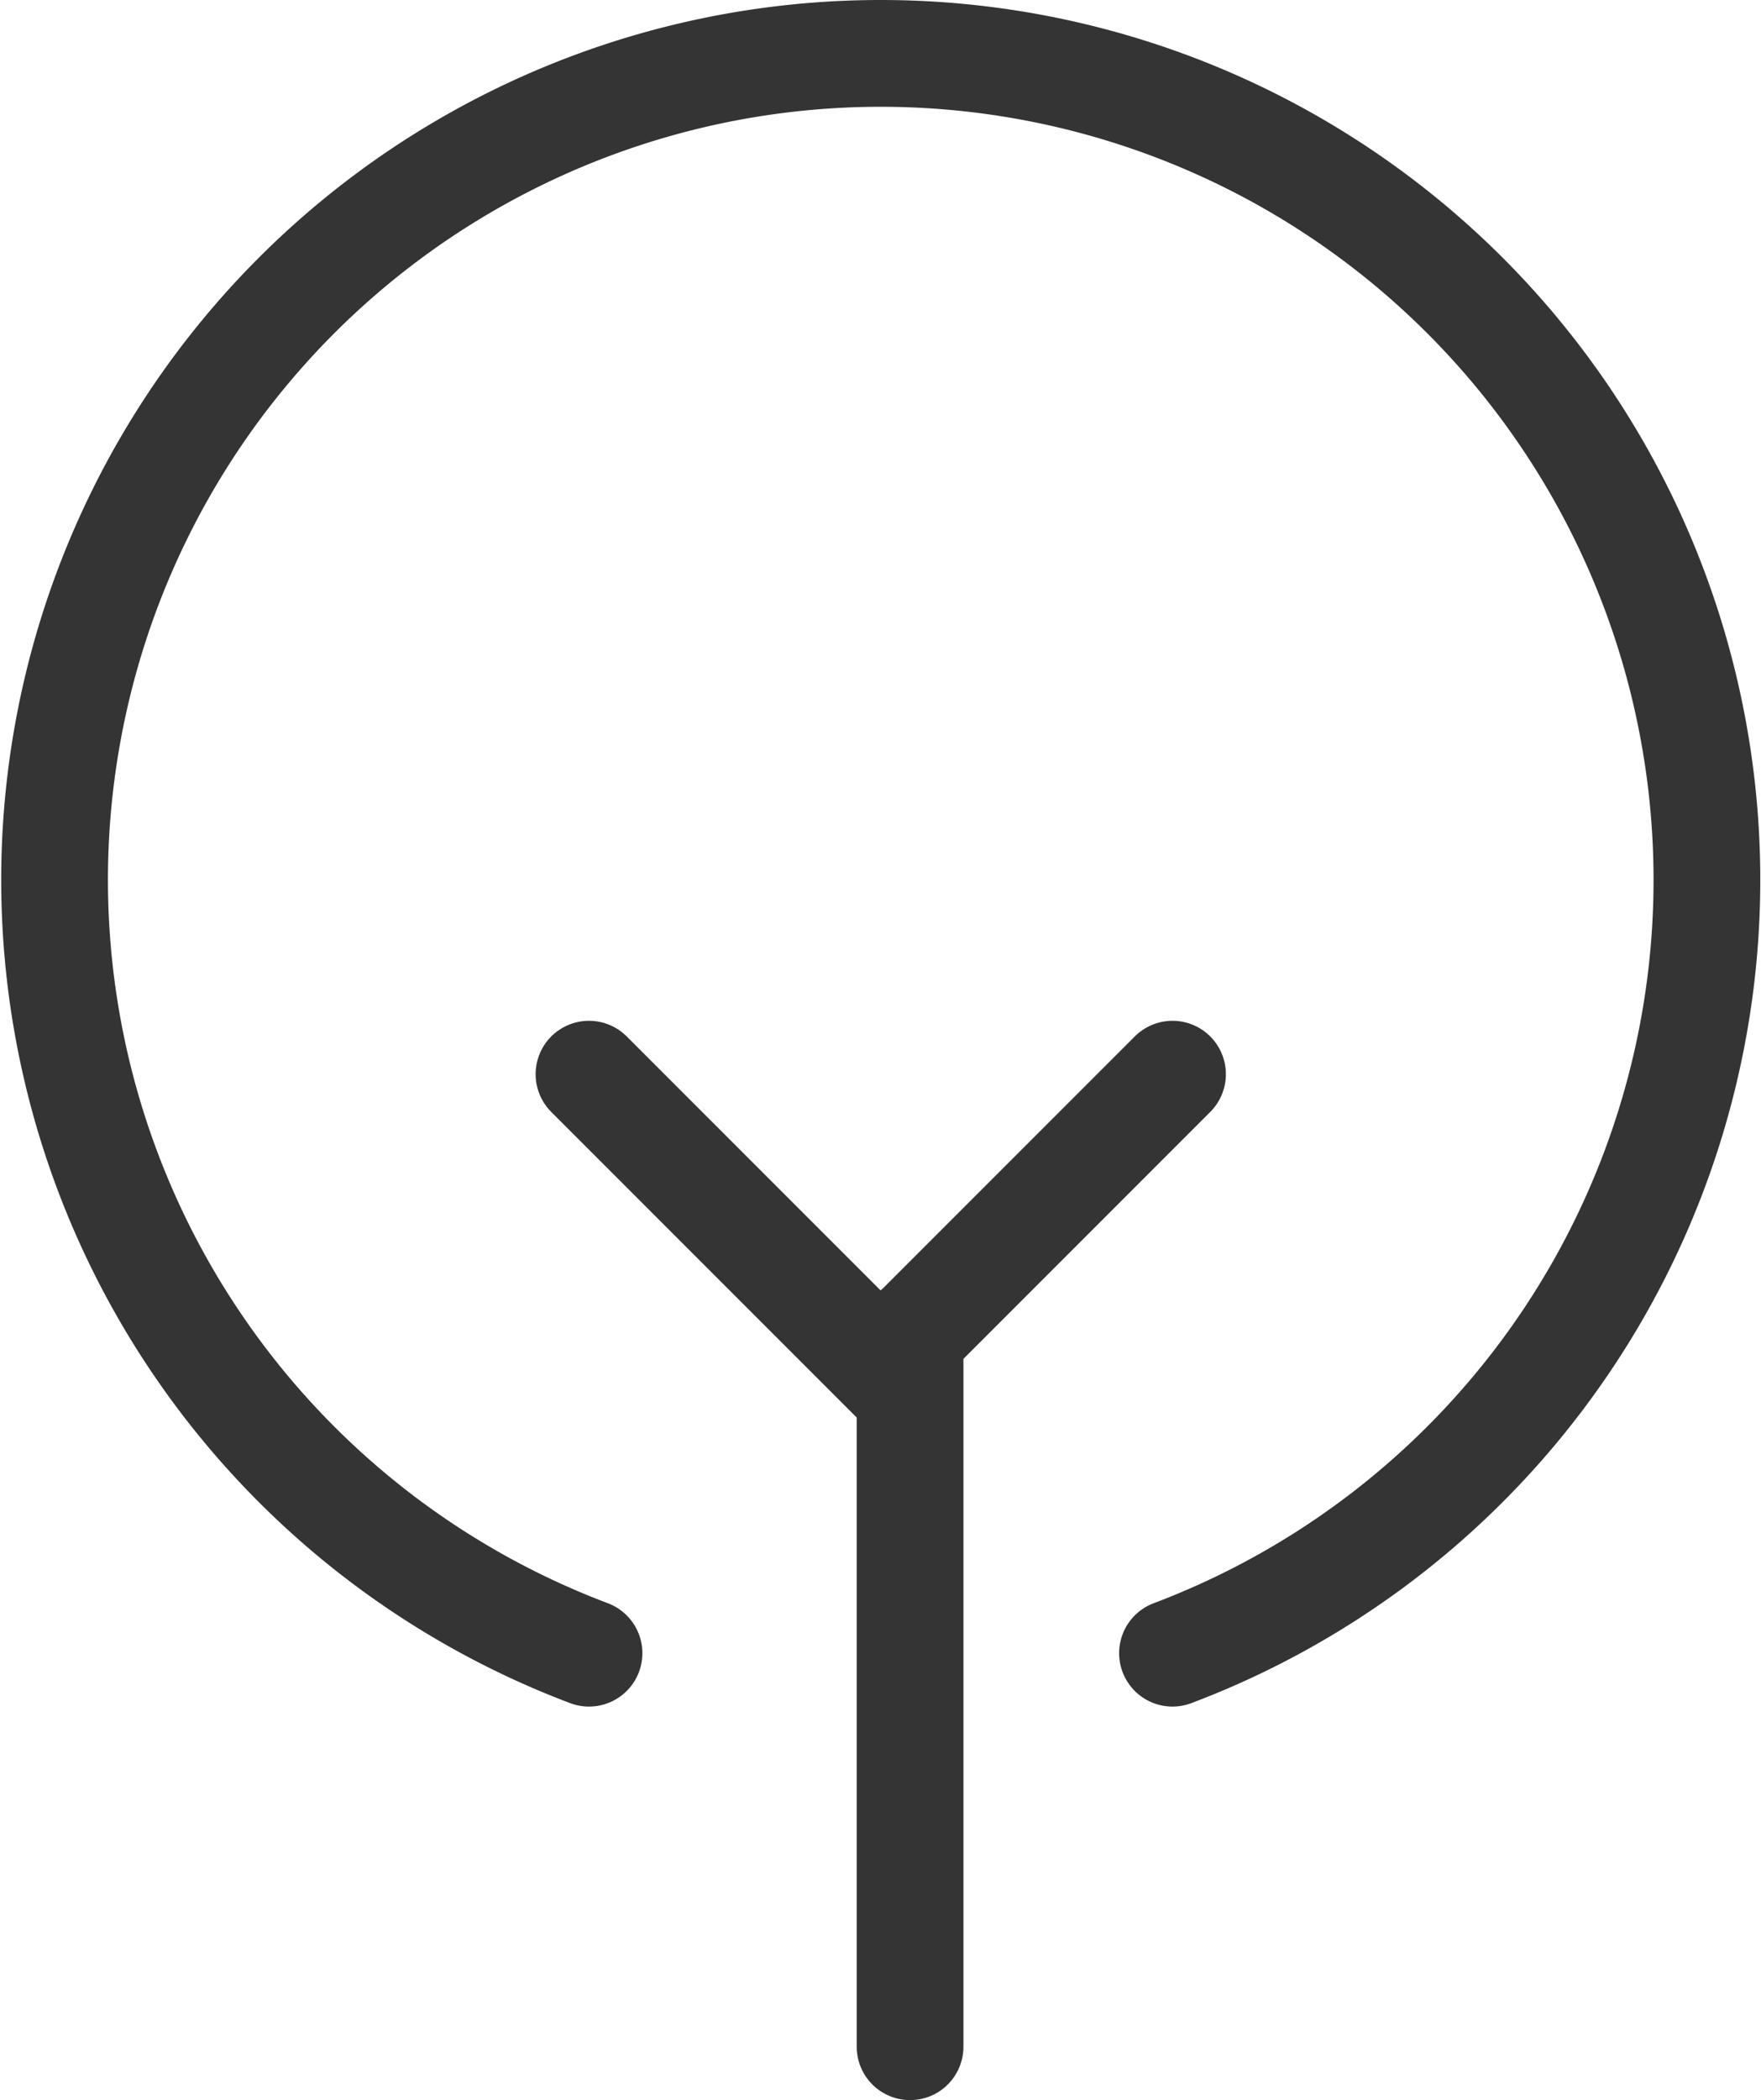
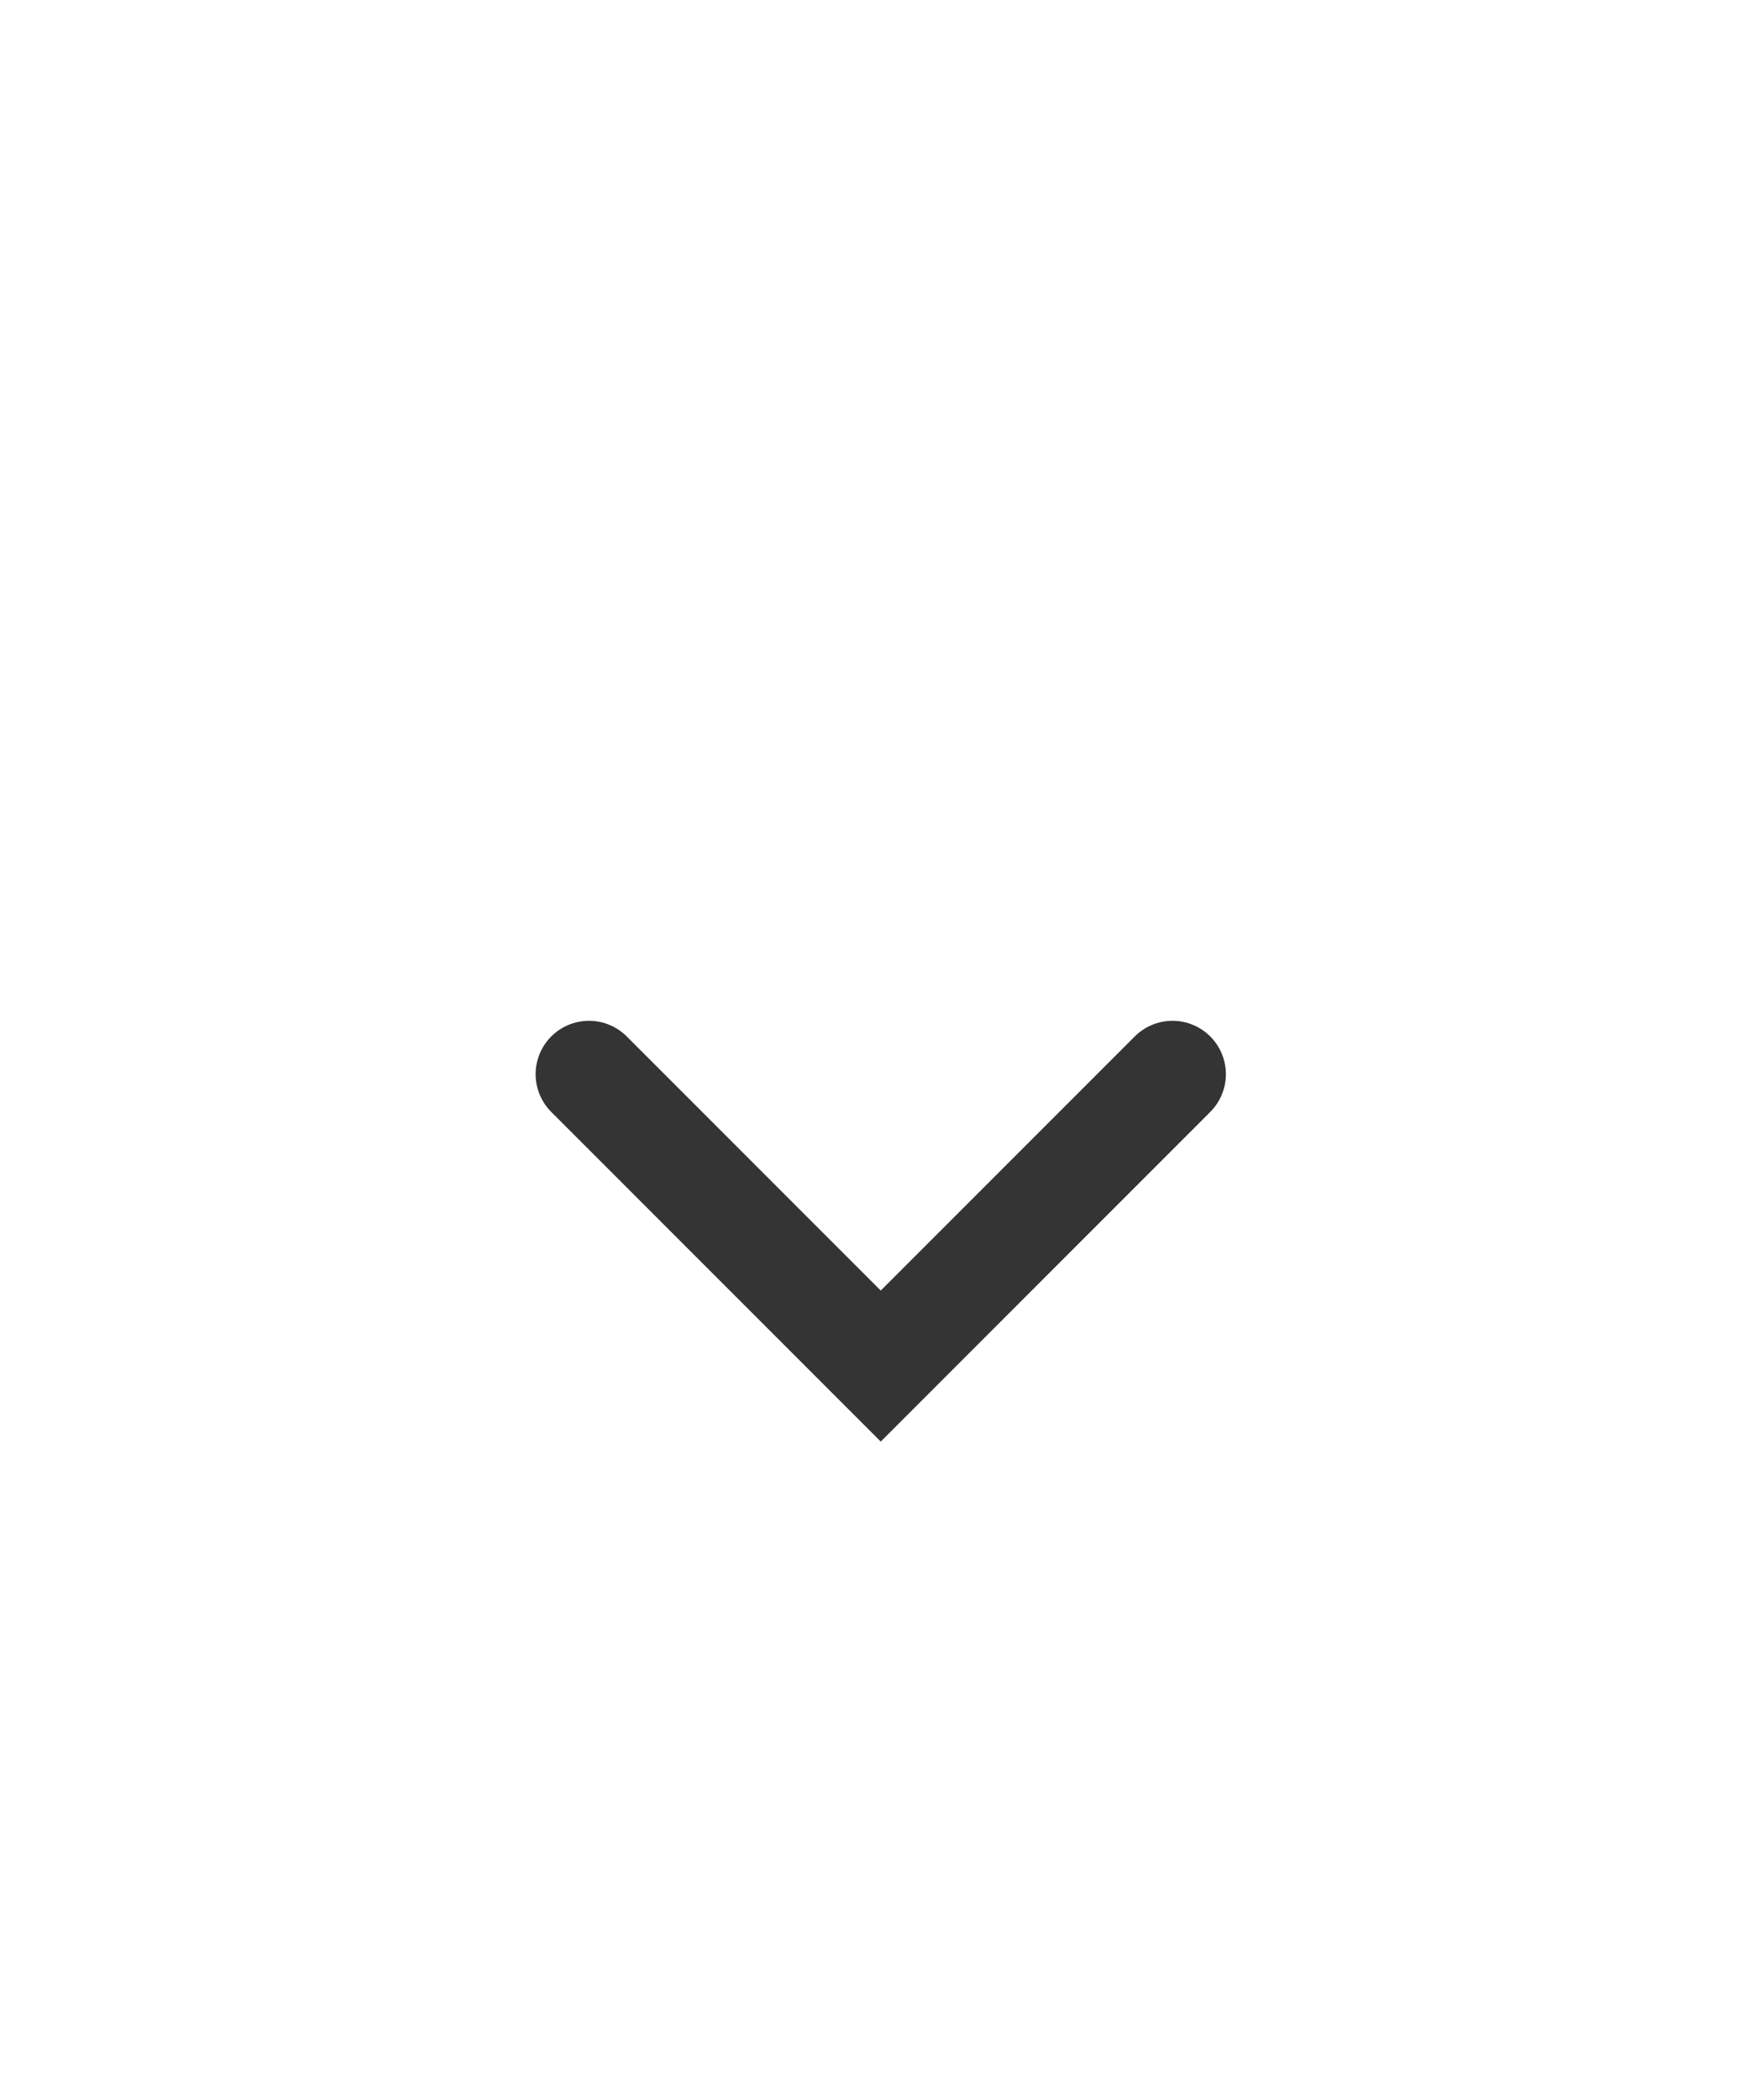
<svg xmlns="http://www.w3.org/2000/svg" width="24.747" height="29.5" viewBox="0 0 24.747 29.5">
  <g id="icon_plants" transform="translate(-6.235 -3.254)">
-     <line id="線_674" data-name="線 674" y2="10" transform="translate(19.024 22.004)" fill="#fff" stroke="#343434" stroke-linecap="round" stroke-miterlimit="10" stroke-width="1.5" />
    <path id="パス_11136" data-name="パス 11136" d="M18,25l4.1,4.1L26.2,25" transform="translate(-3.488 -6.657)" fill="none" stroke="#343434" stroke-linecap="round" stroke-miterlimit="10" stroke-width="1.5" />
-     <path id="パス_11137" data-name="パス 11137" d="M14.512,26.476a11.61,11.61,0,1,1,8.2,0" transform="translate(0)" fill="none" stroke="#343434" stroke-linecap="round" stroke-miterlimit="10" stroke-width="1.5" />
  </g>
</svg>